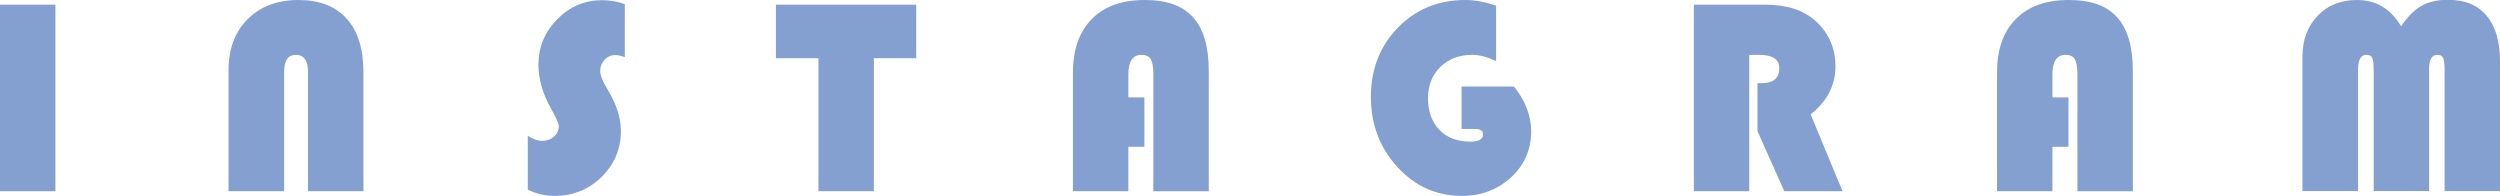
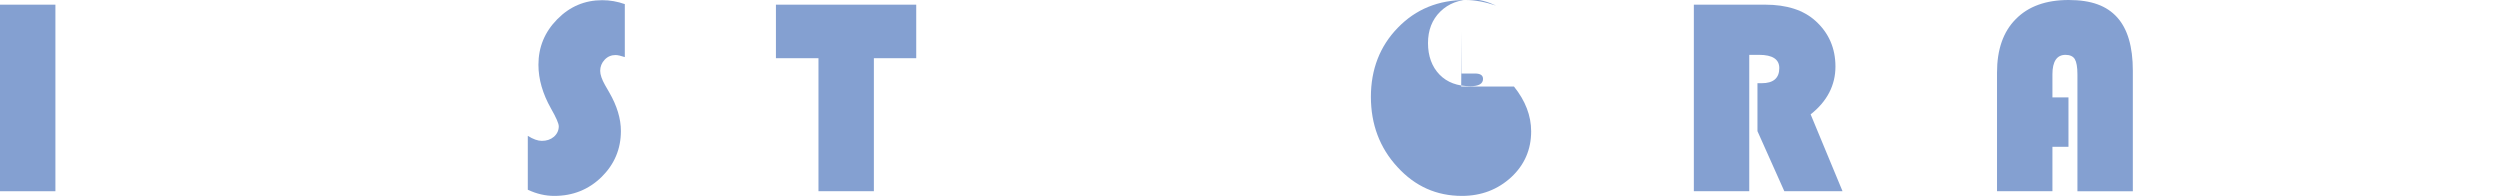
<svg xmlns="http://www.w3.org/2000/svg" id="_レイヤー_2" viewBox="0 0 134 10.5">
  <defs>
    <style>.cls-1{fill:#84a0d1;}</style>
  </defs>
  <g id="_レイヤー_1-2">
    <g>
      <path class="cls-1" d="m2.97.25v10H0V.25h2.97Z" />
-       <path class="cls-1" d="m12.25,10.25V3.76c0-1.14.34-2.05,1.02-2.73.68-.68,1.59-1.03,2.72-1.03s1.99.33,2.59,1c.6.66.9,1.62.9,2.86v6.39h-2.97V3.86c0-.61-.22-.92-.65-.92s-.63.31-.63.92v6.39h-2.97Z" />
      <path class="cls-1" d="m33.49.21v2.85c-.21-.07-.38-.11-.5-.11-.22,0-.42.08-.58.25s-.24.37-.24.6c0,.2.09.46.26.76l.23.4c.41.71.62,1.4.62,2.06,0,.97-.35,1.79-1.04,2.47-.69.67-1.53,1.01-2.53,1.01-.48,0-.95-.11-1.42-.33v-2.89c.28.18.54.27.75.27.26,0,.47-.07.65-.22.17-.15.26-.34.26-.56,0-.15-.14-.47-.42-.96-.44-.78-.67-1.56-.67-2.34,0-.94.33-1.75,1.01-2.44.67-.68,1.47-1.02,2.41-1.02.41,0,.81.07,1.21.21Z" />
      <path class="cls-1" d="m46.84,3.12v7.13h-2.97V3.12h-2.28V.25h7.52v2.87h-2.27Z" />
-       <path class="cls-1" d="m61.34,5.23v2.64h-.86v2.38h-2.97V3.89c0-1.23.34-2.19,1.01-2.87.67-.68,1.61-1.02,2.83-1.02s2.04.31,2.6.93c.56.62.84,1.57.84,2.86v6.46h-2.97V3.98c0-.39-.05-.66-.14-.81s-.26-.23-.5-.23c-.46,0-.7.35-.7,1.04v1.24h.86Z" />
-       <path class="cls-1" d="m78.32,4.64h2.83c.61.76.92,1.56.92,2.4,0,.98-.36,1.8-1.07,2.46-.72.66-1.6,1-2.64,1-1.36,0-2.51-.51-3.46-1.55-.95-1.03-1.42-2.29-1.42-3.76s.48-2.72,1.45-3.71c.96-.99,2.17-1.48,3.62-1.48.49,0,1.04.1,1.64.3v2.97c-.47-.22-.9-.33-1.28-.33-.7,0-1.27.22-1.71.65-.44.43-.66,1-.66,1.69s.21,1.27.62,1.69.96.62,1.66.62c.44,0,.67-.13.67-.39,0-.2-.15-.29-.44-.29h-.71v-2.27Z" />
+       <path class="cls-1" d="m78.32,4.64h2.83c.61.76.92,1.56.92,2.4,0,.98-.36,1.8-1.07,2.46-.72.66-1.6,1-2.64,1-1.36,0-2.51-.51-3.46-1.55-.95-1.03-1.42-2.29-1.42-3.76s.48-2.72,1.45-3.71c.96-.99,2.17-1.48,3.62-1.48.49,0,1.04.1,1.64.3c-.47-.22-.9-.33-1.28-.33-.7,0-1.27.22-1.71.65-.44.43-.66,1-.66,1.69s.21,1.27.62,1.69.96.62,1.66.62c.44,0,.67-.13.67-.39,0-.2-.15-.29-.44-.29h-.71v-2.27Z" />
      <path class="cls-1" d="m93.76,2.94v7.31h-2.97V.25h3.82c1.16,0,2.06.29,2.7.87.71.64,1.07,1.46,1.07,2.45s-.44,1.86-1.33,2.56l1.71,4.12h-3.12l-1.44-3.22v-2.57h.23c.62,0,.94-.27.94-.81,0-.47-.36-.71-1.08-.71h-.53Z" />
      <path class="cls-1" d="m110.87,5.23v2.64h-.86v2.38h-2.97V3.89c0-1.23.33-2.19,1.01-2.87.67-.68,1.61-1.02,2.83-1.02s2.04.31,2.6.93c.56.62.84,1.57.84,2.86v6.46h-2.97V3.98c0-.39-.05-.66-.14-.81s-.26-.23-.5-.23c-.46,0-.7.35-.7,1.04v1.24h.86Z" />
-       <path class="cls-1" d="m123.41,10.25V3.04c0-.89.27-1.62.81-2.19s1.25-.85,2.11-.85c1.03,0,1.81.47,2.37,1.41.34-.51.7-.87,1.08-1.09.39-.22.86-.33,1.43-.33.9,0,1.59.28,2.07.85s.72,1.38.72,2.45v6.95h-2.97V3.74c0-.32-.03-.54-.08-.64-.05-.11-.16-.16-.31-.16-.29,0-.44.25-.44.75v6.55h-2.97V3.74c0-.32-.03-.53-.08-.64s-.16-.16-.32-.16c-.29,0-.44.27-.44.8v6.5h-2.97Z" />
    </g>
  </g>
</svg>